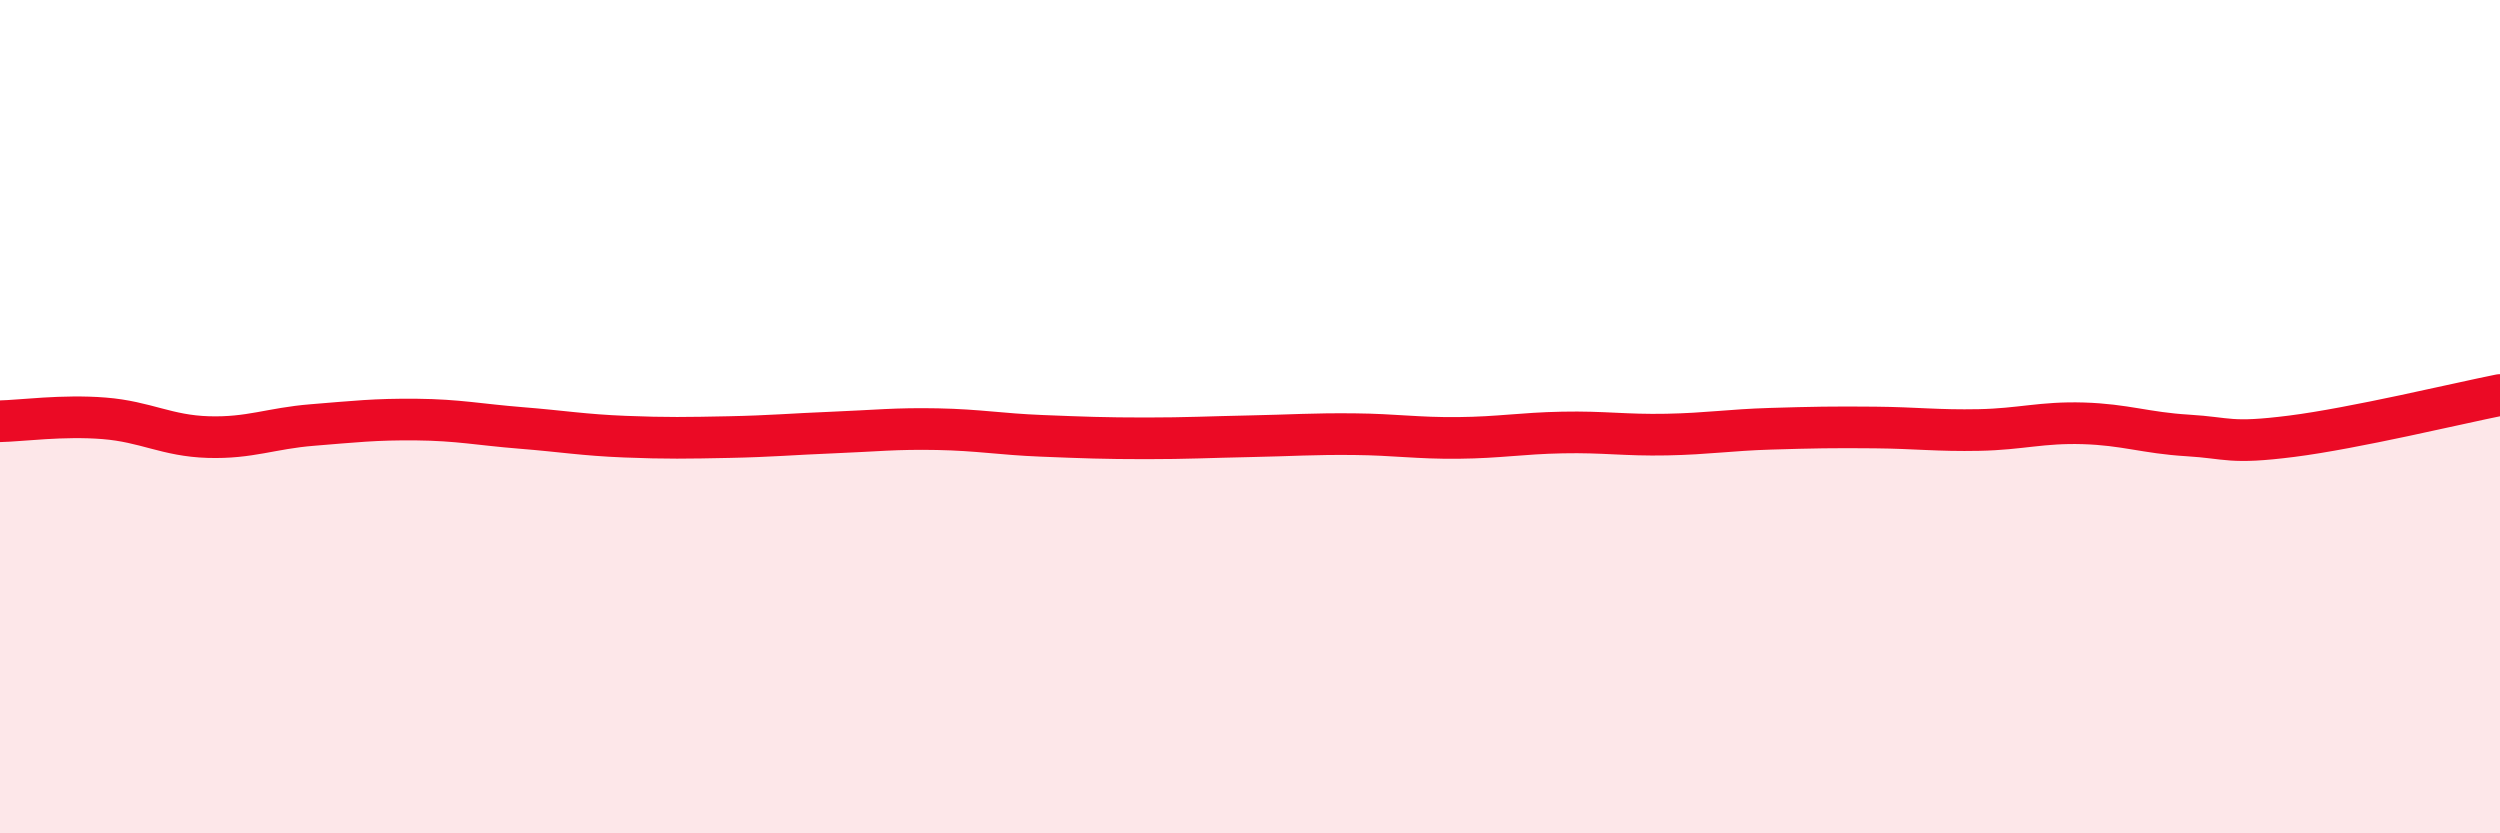
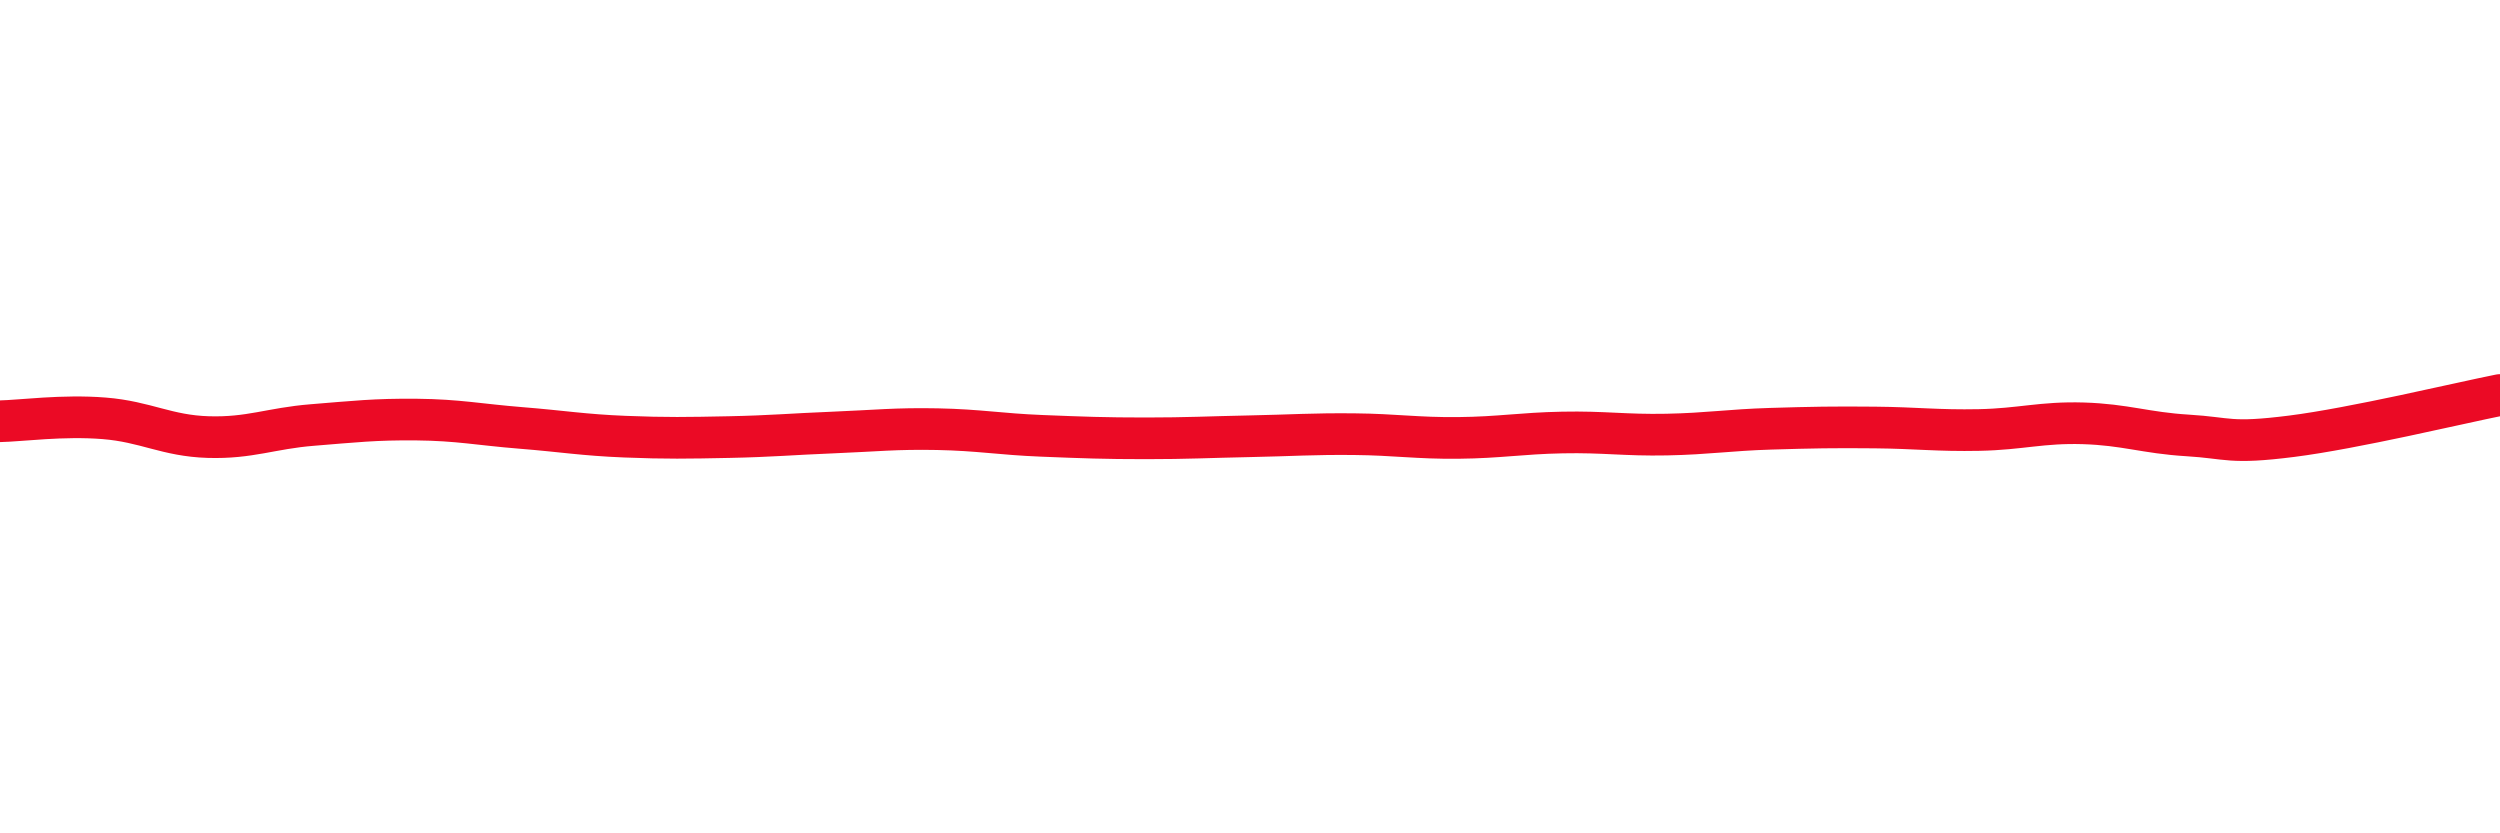
<svg xmlns="http://www.w3.org/2000/svg" width="60" height="20" viewBox="0 0 60 20">
-   <path d="M 0,10.11 C 0.5,10.1 1.5,9.96 2.5,10.04 C 3.5,10.12 4,10.46 5,10.49 C 6,10.52 6.5,10.28 7.5,10.2 C 8.5,10.12 9,10.06 10,10.07 C 11,10.08 11.5,10.19 12.5,10.27 C 13.5,10.35 14,10.44 15,10.48 C 16,10.52 16.5,10.51 17.5,10.49 C 18.5,10.47 19,10.42 20,10.38 C 21,10.34 21.5,10.28 22.5,10.3 C 23.5,10.32 24,10.42 25,10.46 C 26,10.5 26.5,10.52 27.5,10.52 C 28.5,10.52 29,10.49 30,10.47 C 31,10.45 31.5,10.41 32.5,10.42 C 33.5,10.43 34,10.52 35,10.51 C 36,10.5 36.5,10.4 37.5,10.38 C 38.5,10.36 39,10.45 40,10.43 C 41,10.41 41.5,10.32 42.5,10.29 C 43.5,10.26 44,10.25 45,10.26 C 46,10.27 46.5,10.34 47.5,10.32 C 48.5,10.3 49,10.13 50,10.16 C 51,10.19 51.5,10.39 52.5,10.45 C 53.5,10.51 53.5,10.66 55,10.47 C 56.5,10.28 59,9.68 60,9.48L60 20L0 20Z" fill="#EB0A25" opacity="0.1" stroke-linecap="round" stroke-linejoin="round" />
  <path d="M 0,10.11 C 0.5,10.1 1.5,9.96 2.5,10.04 C 3.5,10.12 4,10.46 5,10.49 C 6,10.52 6.5,10.28 7.5,10.2 C 8.5,10.12 9,10.06 10,10.07 C 11,10.08 11.5,10.19 12.5,10.27 C 13.5,10.35 14,10.44 15,10.48 C 16,10.52 16.5,10.51 17.5,10.49 C 18.5,10.47 19,10.42 20,10.38 C 21,10.34 21.5,10.28 22.5,10.3 C 23.5,10.32 24,10.42 25,10.46 C 26,10.5 26.5,10.52 27.5,10.52 C 28.5,10.52 29,10.49 30,10.47 C 31,10.45 31.5,10.41 32.5,10.42 C 33.5,10.43 34,10.52 35,10.51 C 36,10.5 36.5,10.4 37.5,10.38 C 38.5,10.36 39,10.45 40,10.43 C 41,10.41 41.5,10.32 42.5,10.29 C 43.5,10.26 44,10.25 45,10.26 C 46,10.27 46.5,10.34 47.5,10.32 C 48.5,10.3 49,10.13 50,10.16 C 51,10.19 51.5,10.39 52.5,10.45 C 53.5,10.51 53.5,10.66 55,10.47 C 56.5,10.28 59,9.68 60,9.48" stroke="#EB0A25" stroke-width="1" fill="none" stroke-linecap="round" stroke-linejoin="round" />
</svg>